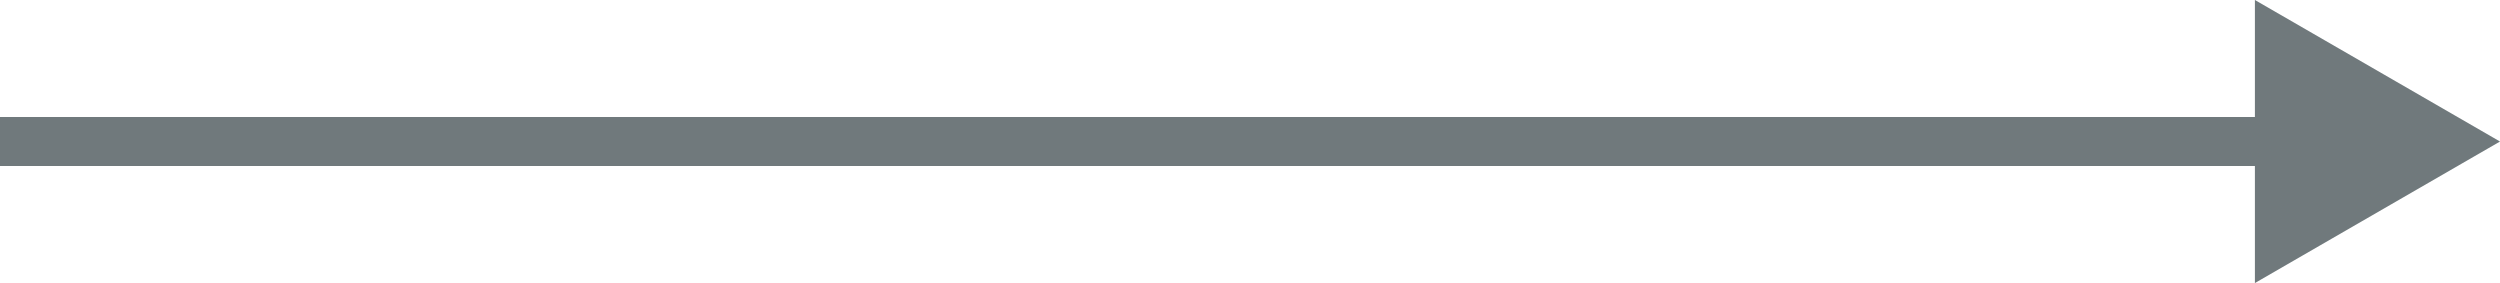
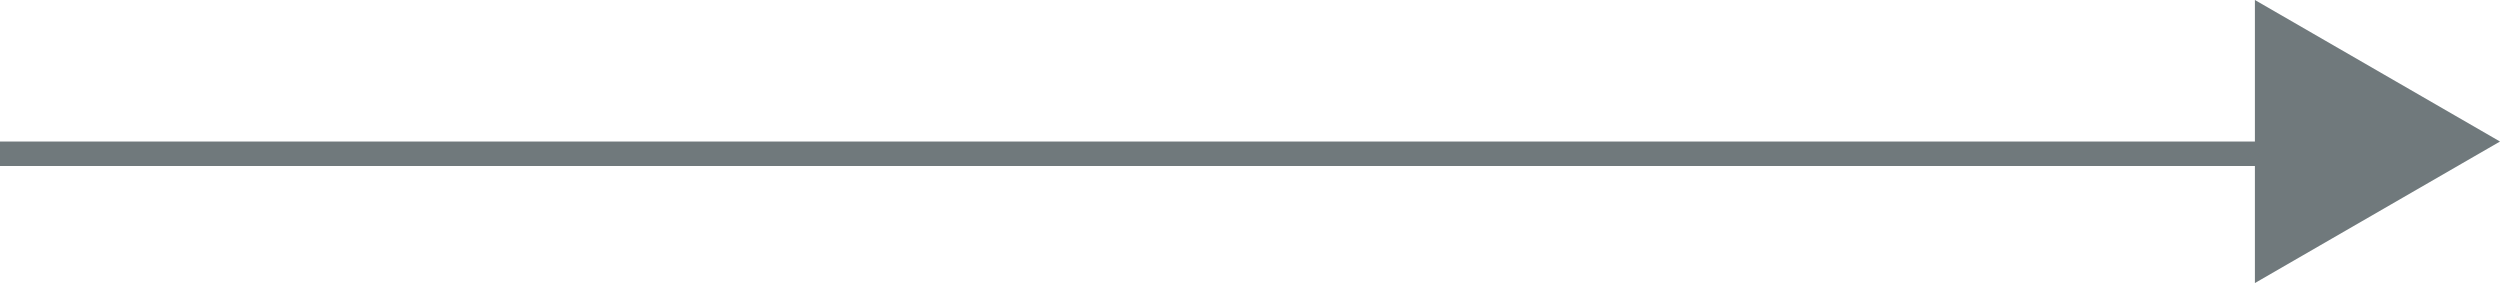
<svg xmlns="http://www.w3.org/2000/svg" fill="none" height="100%" overflow="visible" preserveAspectRatio="none" style="display: block;" viewBox="0 0 51 5.774" width="100%">
-   <path d="M51 2.887L46 6.73972e-08V5.774L51 2.887ZM0 2.887V3.387H46.5V2.887V2.387H0V2.887Z" fill="#70797C" id="Line 47" />
+   <path d="M51 2.887L46 6.73972e-08V5.774L51 2.887ZM0 2.887V3.387H46.5V2.887H0V2.887Z" fill="#70797C" id="Line 47" />
</svg>